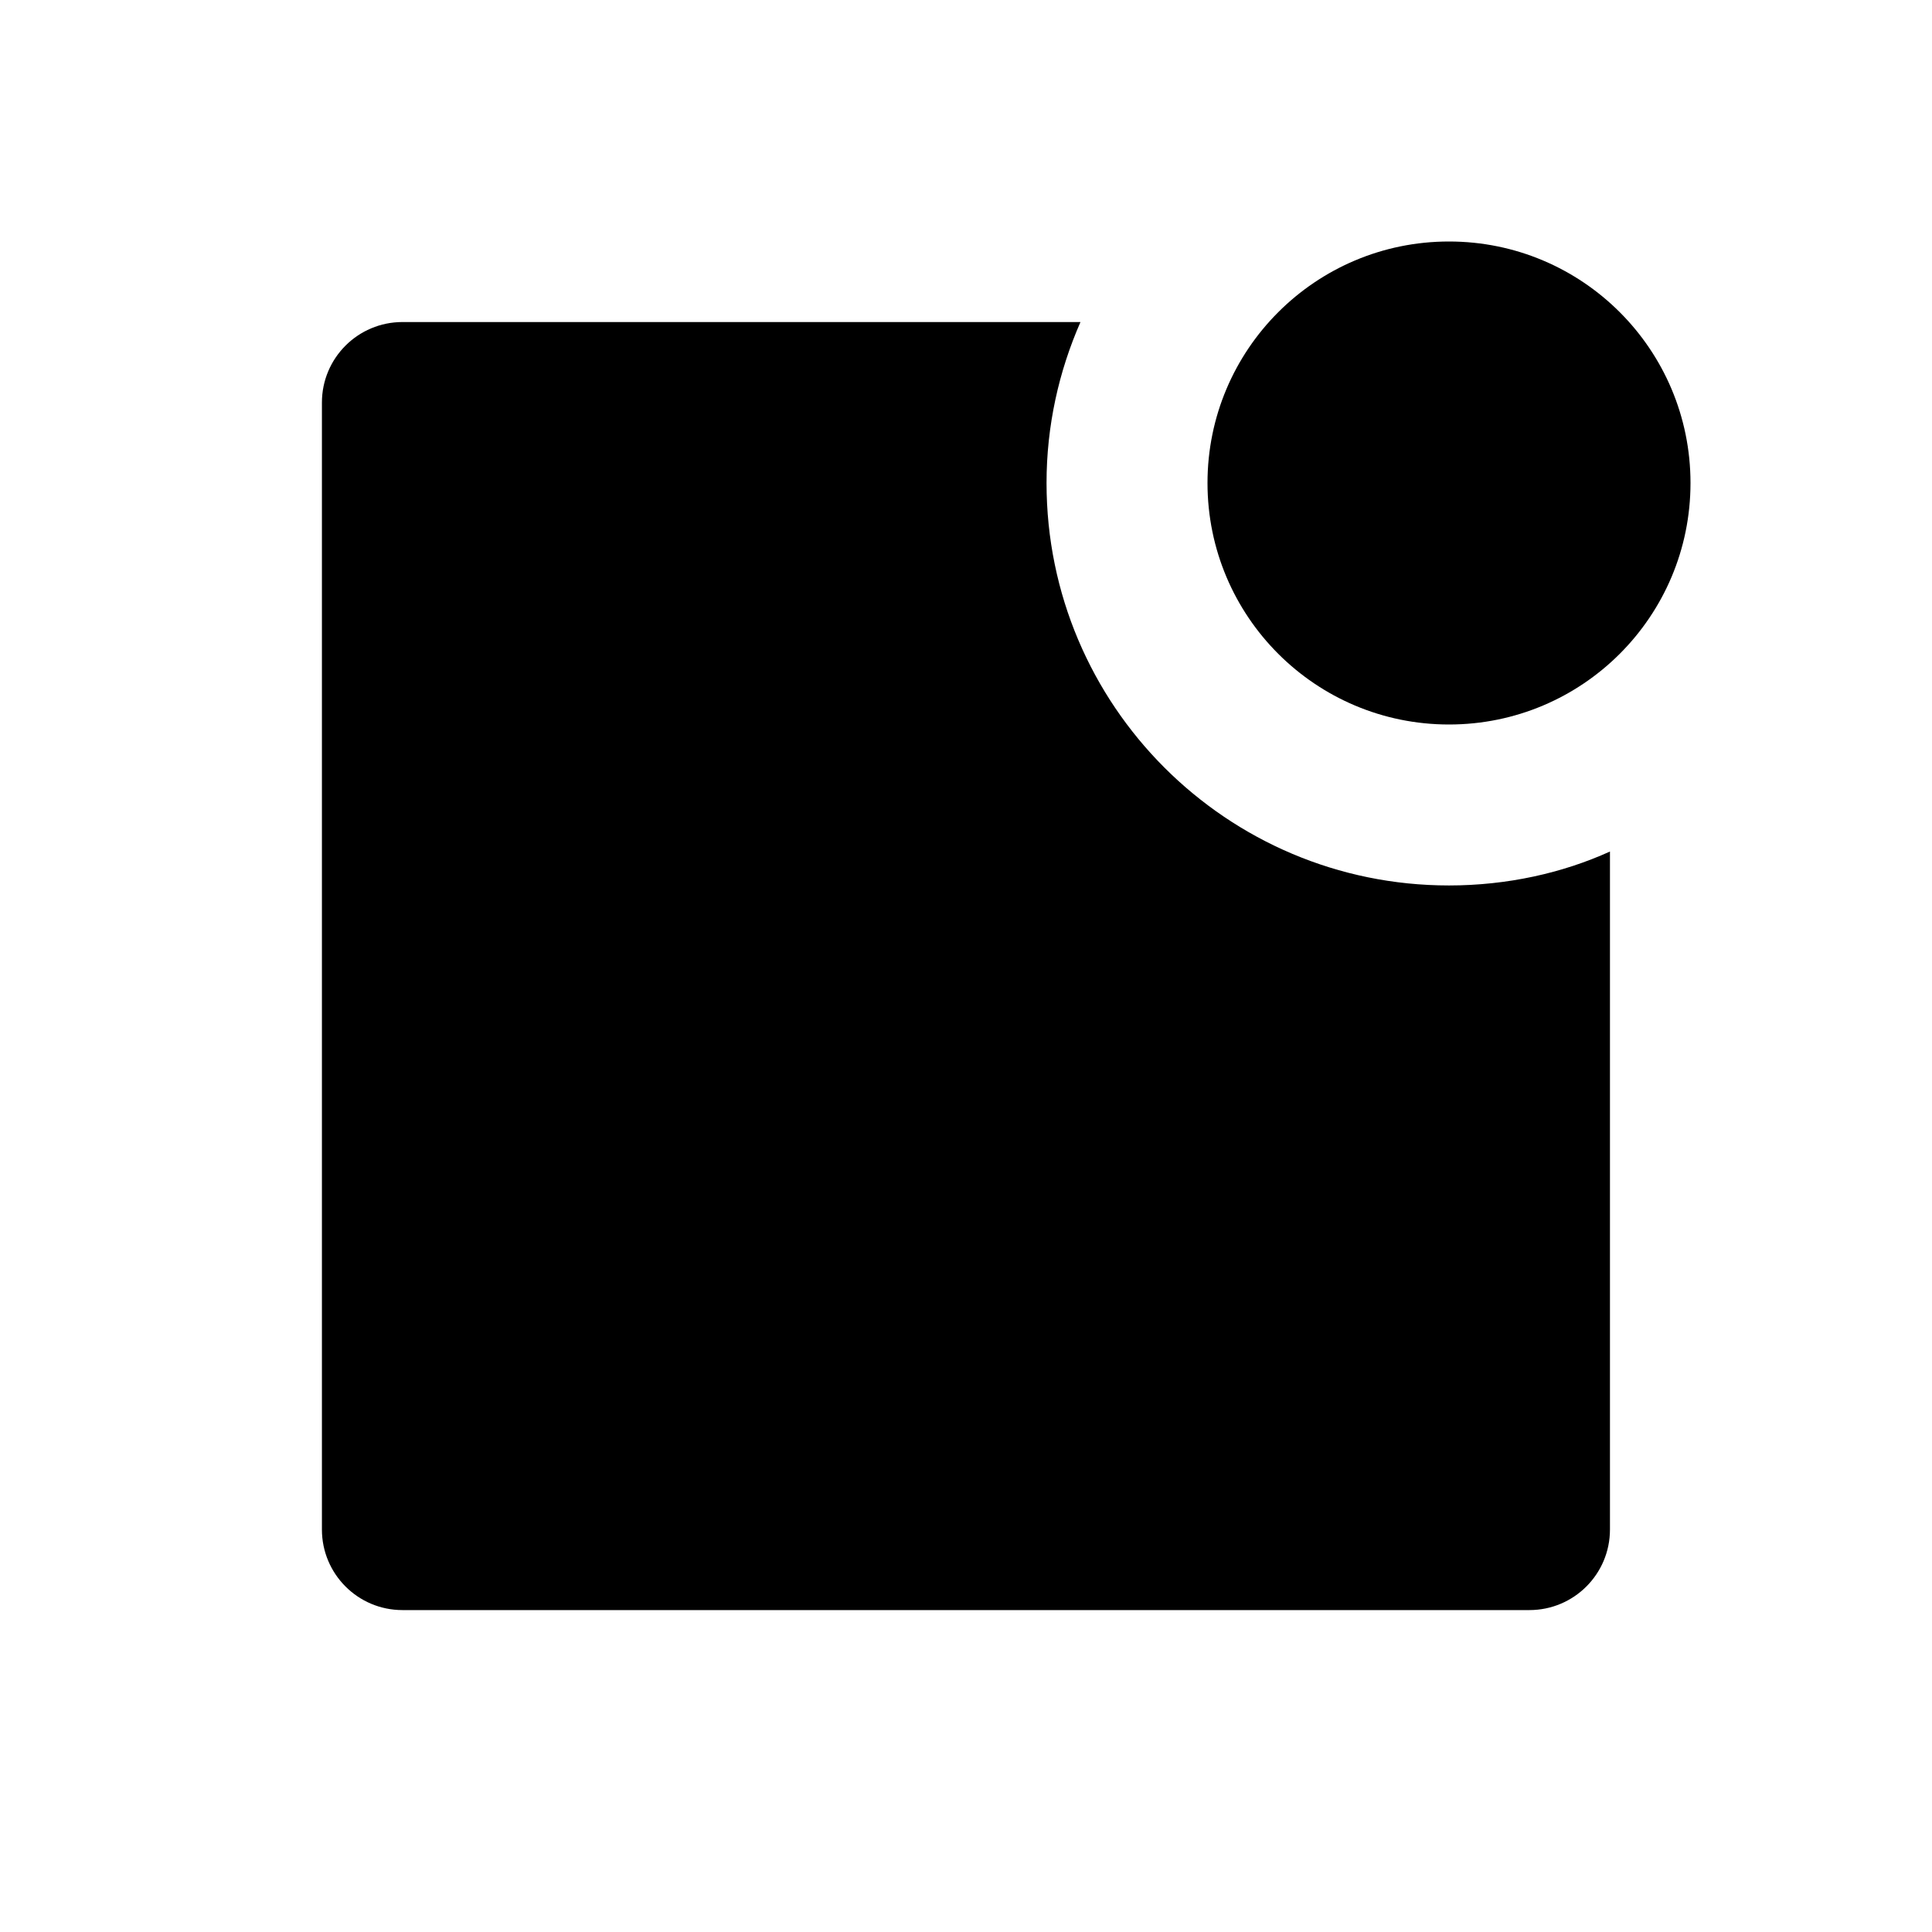
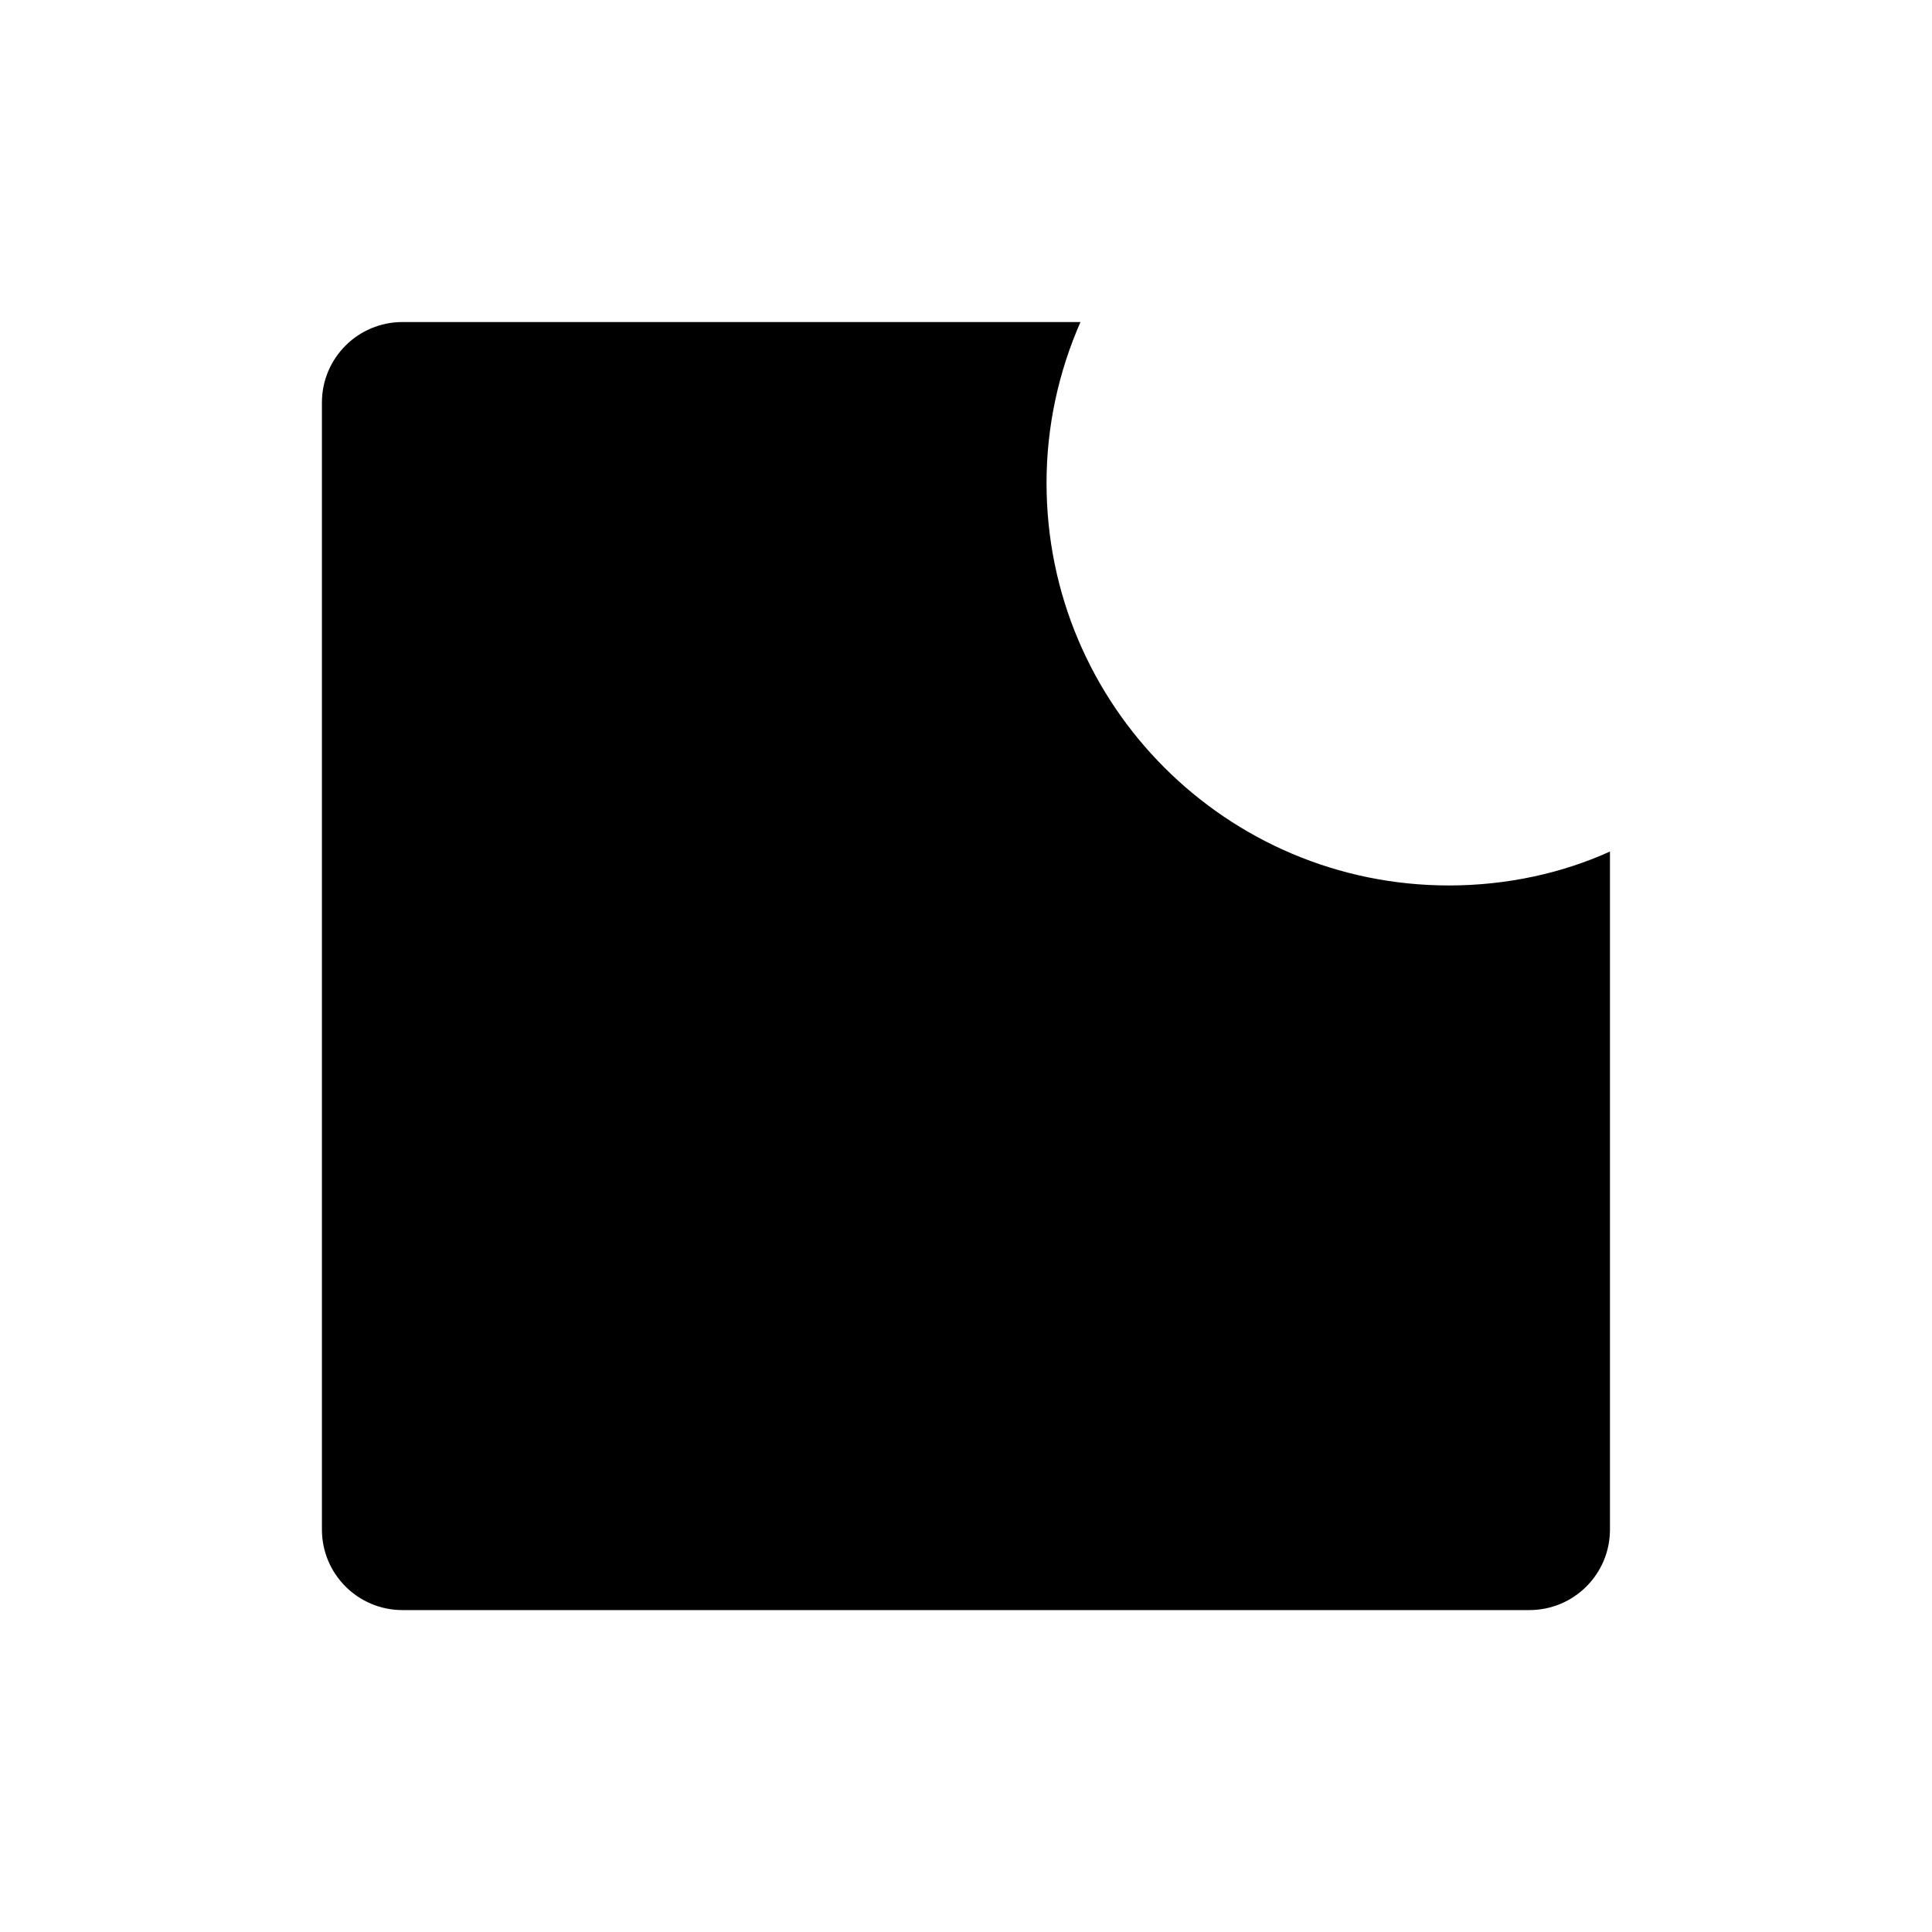
<svg xmlns="http://www.w3.org/2000/svg" version="1.1" width="16" height="16" viewBox="0 0 16 16">
  <title>bxs-notification</title>
-   <path d="M14 4c0 1.105-0.895 2-2 2s-2-0.895-2-2c0-1.105 0.895-2 2-2s2 0.895 2 2z" />
  <path d="M3.333 2.667c-0.368 0-0.667 0.298-0.667 0.667v0 9.333c0 0.368 0.298 0.667 0.667 0.667v0h9.333c0.368 0 0.667-0.298 0.667-0.667v0-5.615c-0.392 0.178-0.851 0.281-1.333 0.281h-0c-1.841 0-3.333-1.492-3.333-3.333v0c0-0.475 0.102-0.925 0.281-1.333h-5.615z" />
</svg>